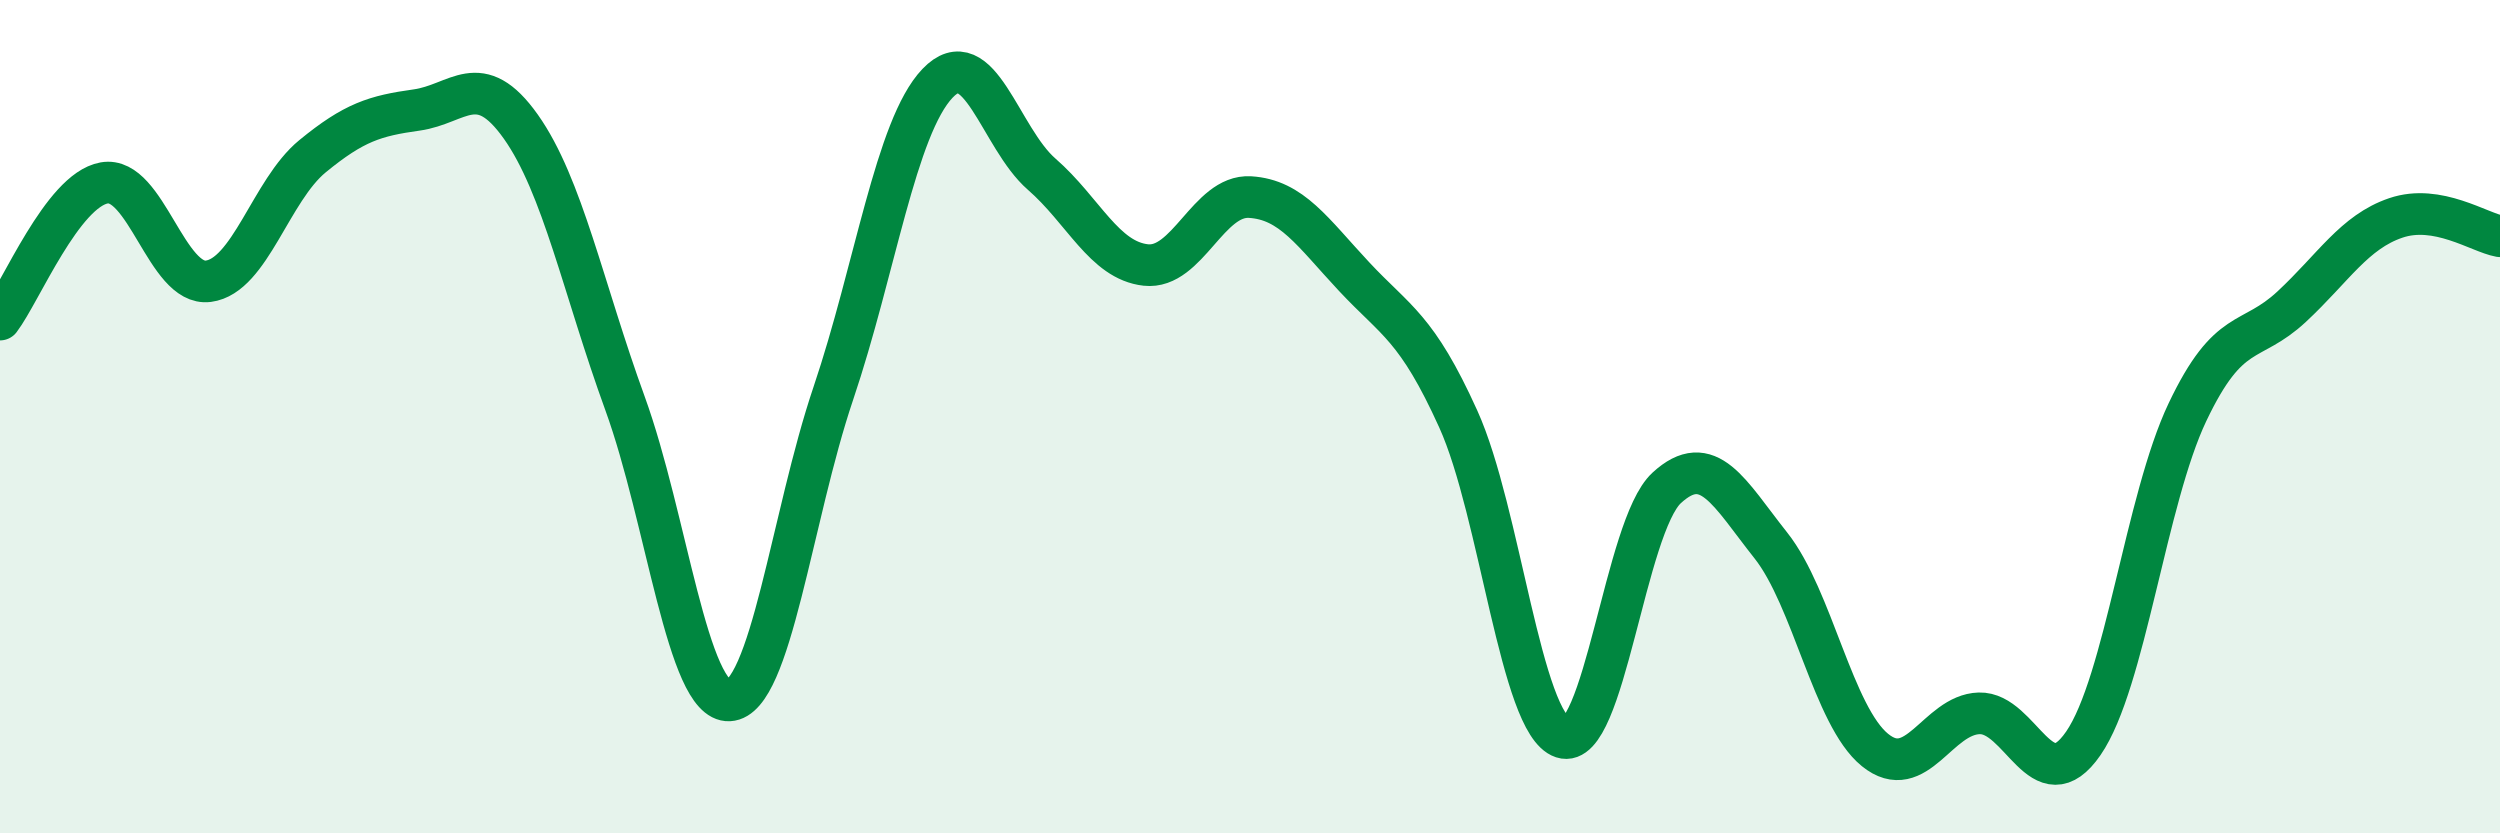
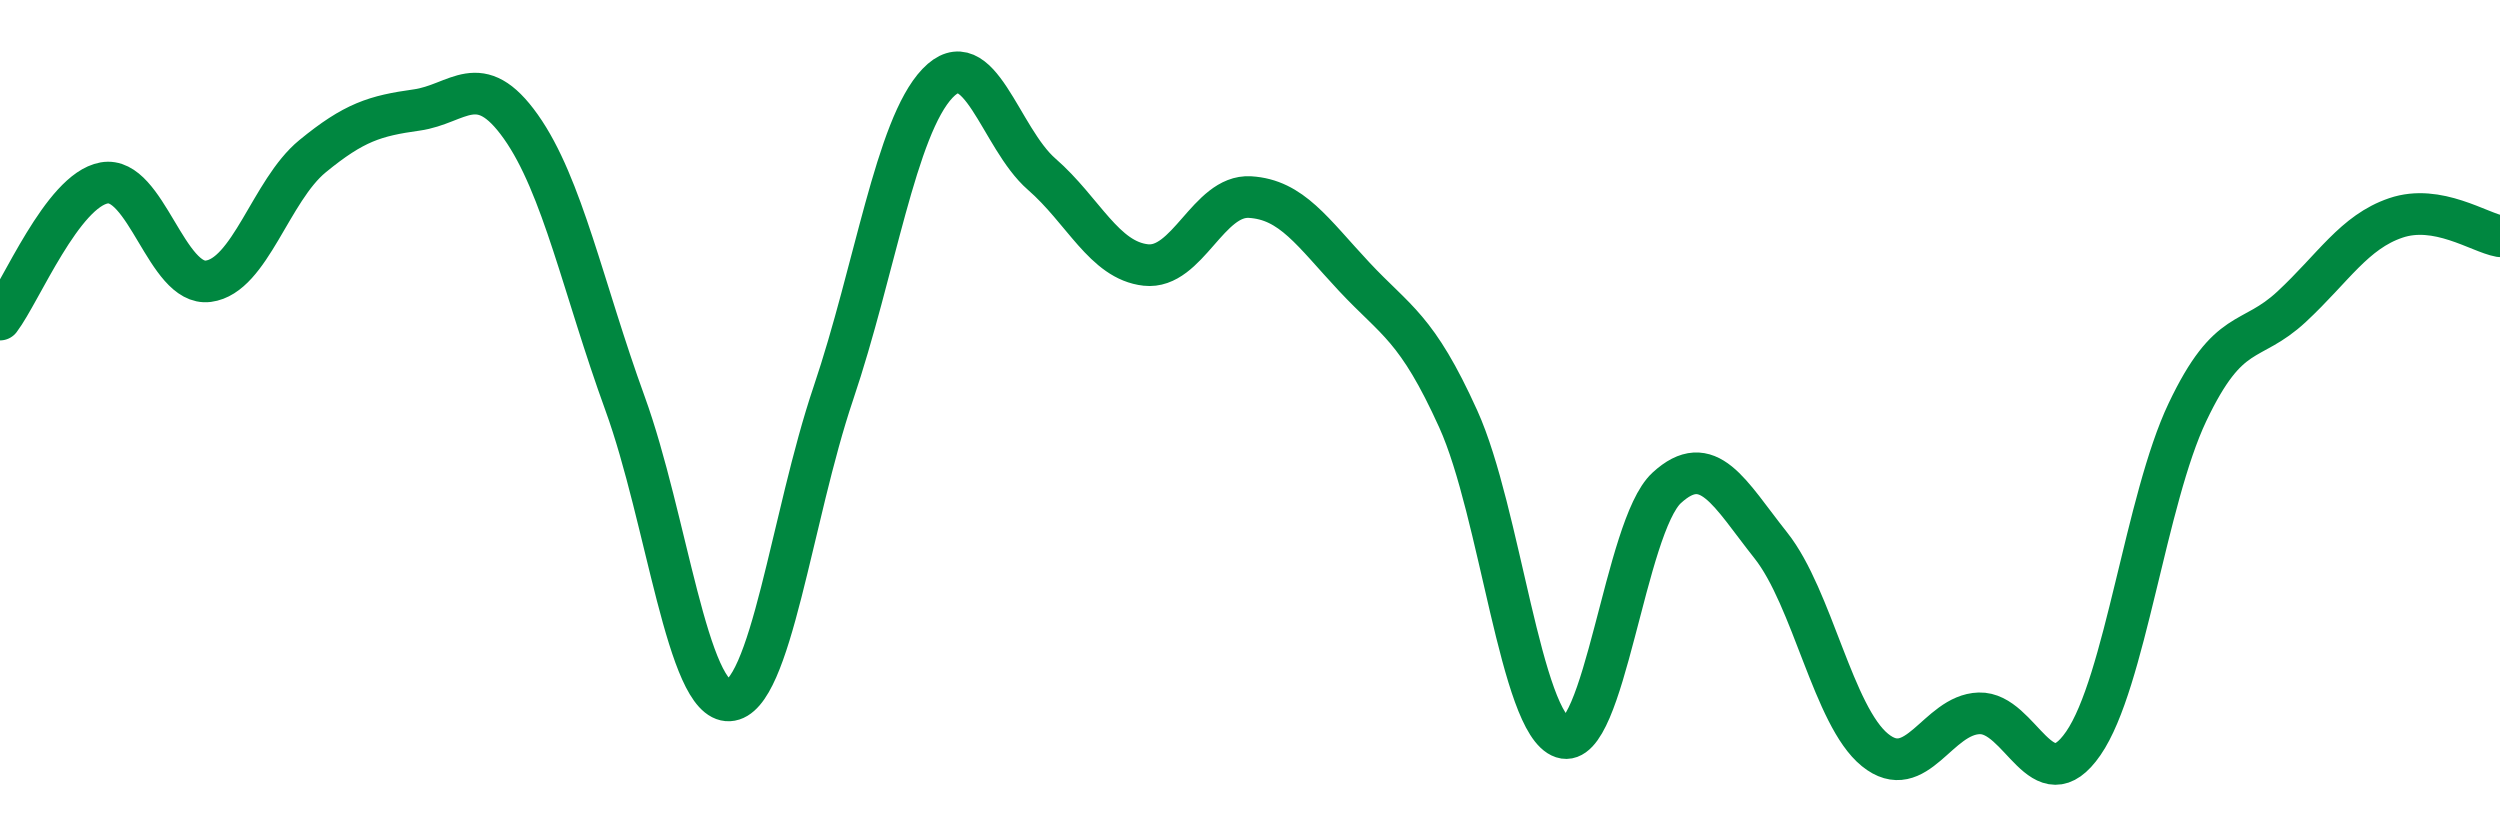
<svg xmlns="http://www.w3.org/2000/svg" width="60" height="20" viewBox="0 0 60 20">
-   <path d="M 0,7.67 C 0.5,7.01 1.5,4.57 2.5,4.39 C 3.5,4.21 4,6.88 5,6.75 C 6,6.62 6.5,4.57 7.5,3.75 C 8.5,2.93 9,2.78 10,2.64 C 11,2.5 11.5,1.63 12.5,3.04 C 13.5,4.45 14,6.93 15,9.68 C 16,12.43 16.5,16.86 17.5,16.81 C 18.5,16.76 19,12.4 20,9.44 C 21,6.48 21.5,3.05 22.5,2 C 23.5,0.95 24,3.31 25,4.18 C 26,5.05 26.5,6.25 27.5,6.36 C 28.5,6.47 29,4.67 30,4.73 C 31,4.79 31.5,5.57 32.5,6.64 C 33.5,7.71 34,7.85 35,10.06 C 36,12.27 36.5,17.37 37.5,17.7 C 38.5,18.03 39,12.63 40,11.71 C 41,10.79 41.5,11.83 42.5,13.09 C 43.5,14.35 44,17.19 45,18 C 46,18.81 46.5,17.15 47.5,17.12 C 48.5,17.09 49,19.29 50,17.84 C 51,16.39 51.5,11.99 52.5,9.89 C 53.5,7.79 54,8.29 55,7.36 C 56,6.43 56.5,5.57 57.5,5.23 C 58.5,4.89 59.5,5.58 60,5.67L60 20L0 20Z" fill="#008740" opacity="0.1" stroke-linecap="round" stroke-linejoin="round" />
  <path d="M 0,7.67 C 0.5,7.01 1.5,4.57 2.5,4.39 C 3.5,4.21 4,6.88 5,6.75 C 6,6.62 6.5,4.57 7.5,3.75 C 8.5,2.93 9,2.78 10,2.64 C 11,2.5 11.5,1.63 12.5,3.04 C 13.5,4.45 14,6.93 15,9.68 C 16,12.43 16.5,16.86 17.5,16.81 C 18.5,16.76 19,12.4 20,9.44 C 21,6.48 21.5,3.05 22.5,2 C 23.5,0.95 24,3.31 25,4.18 C 26,5.05 26.5,6.25 27.5,6.36 C 28.5,6.47 29,4.67 30,4.73 C 31,4.79 31.5,5.57 32.5,6.64 C 33.5,7.71 34,7.85 35,10.06 C 36,12.27 36.5,17.37 37.5,17.7 C 38.5,18.03 39,12.63 40,11.71 C 41,10.79 41.5,11.83 42.5,13.09 C 43.5,14.35 44,17.19 45,18 C 46,18.81 46.5,17.15 47.5,17.12 C 48.5,17.09 49,19.29 50,17.84 C 51,16.39 51.5,11.99 52.5,9.89 C 53.5,7.79 54,8.29 55,7.36 C 56,6.43 56.5,5.57 57.5,5.23 C 58.5,4.89 59.5,5.58 60,5.67" stroke="#008740" stroke-width="1" fill="none" stroke-linecap="round" stroke-linejoin="round" />
</svg>